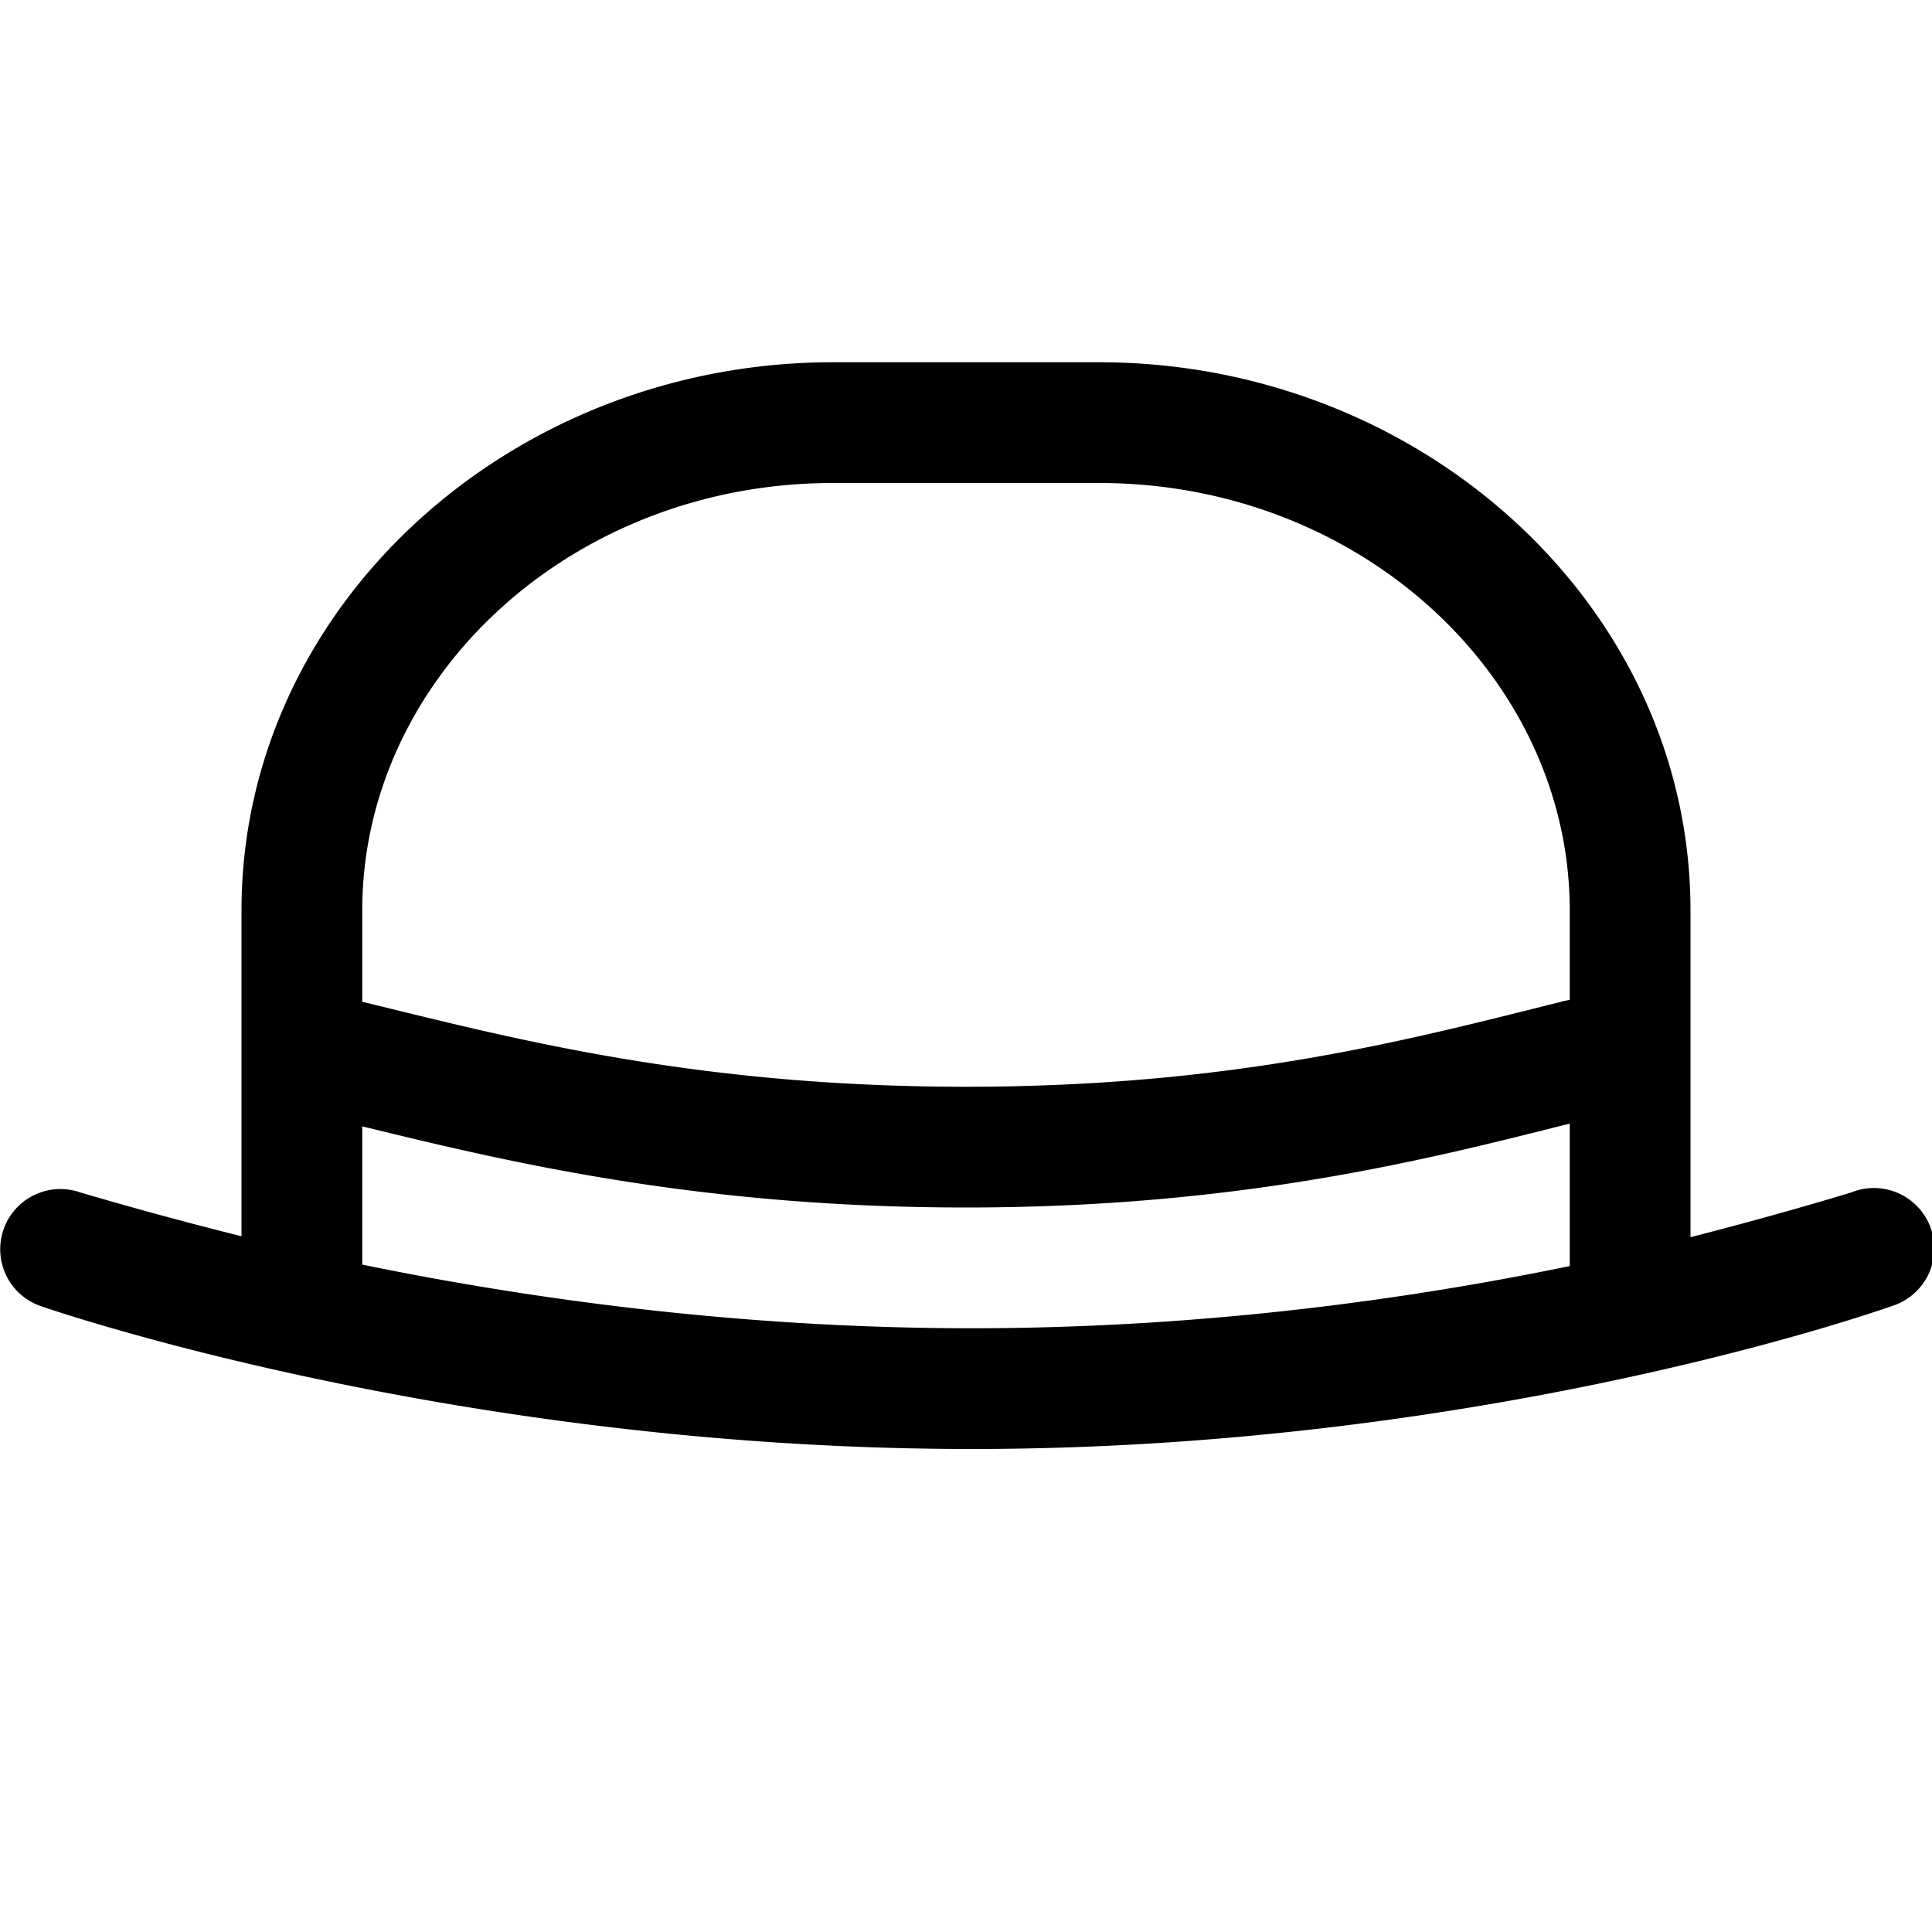
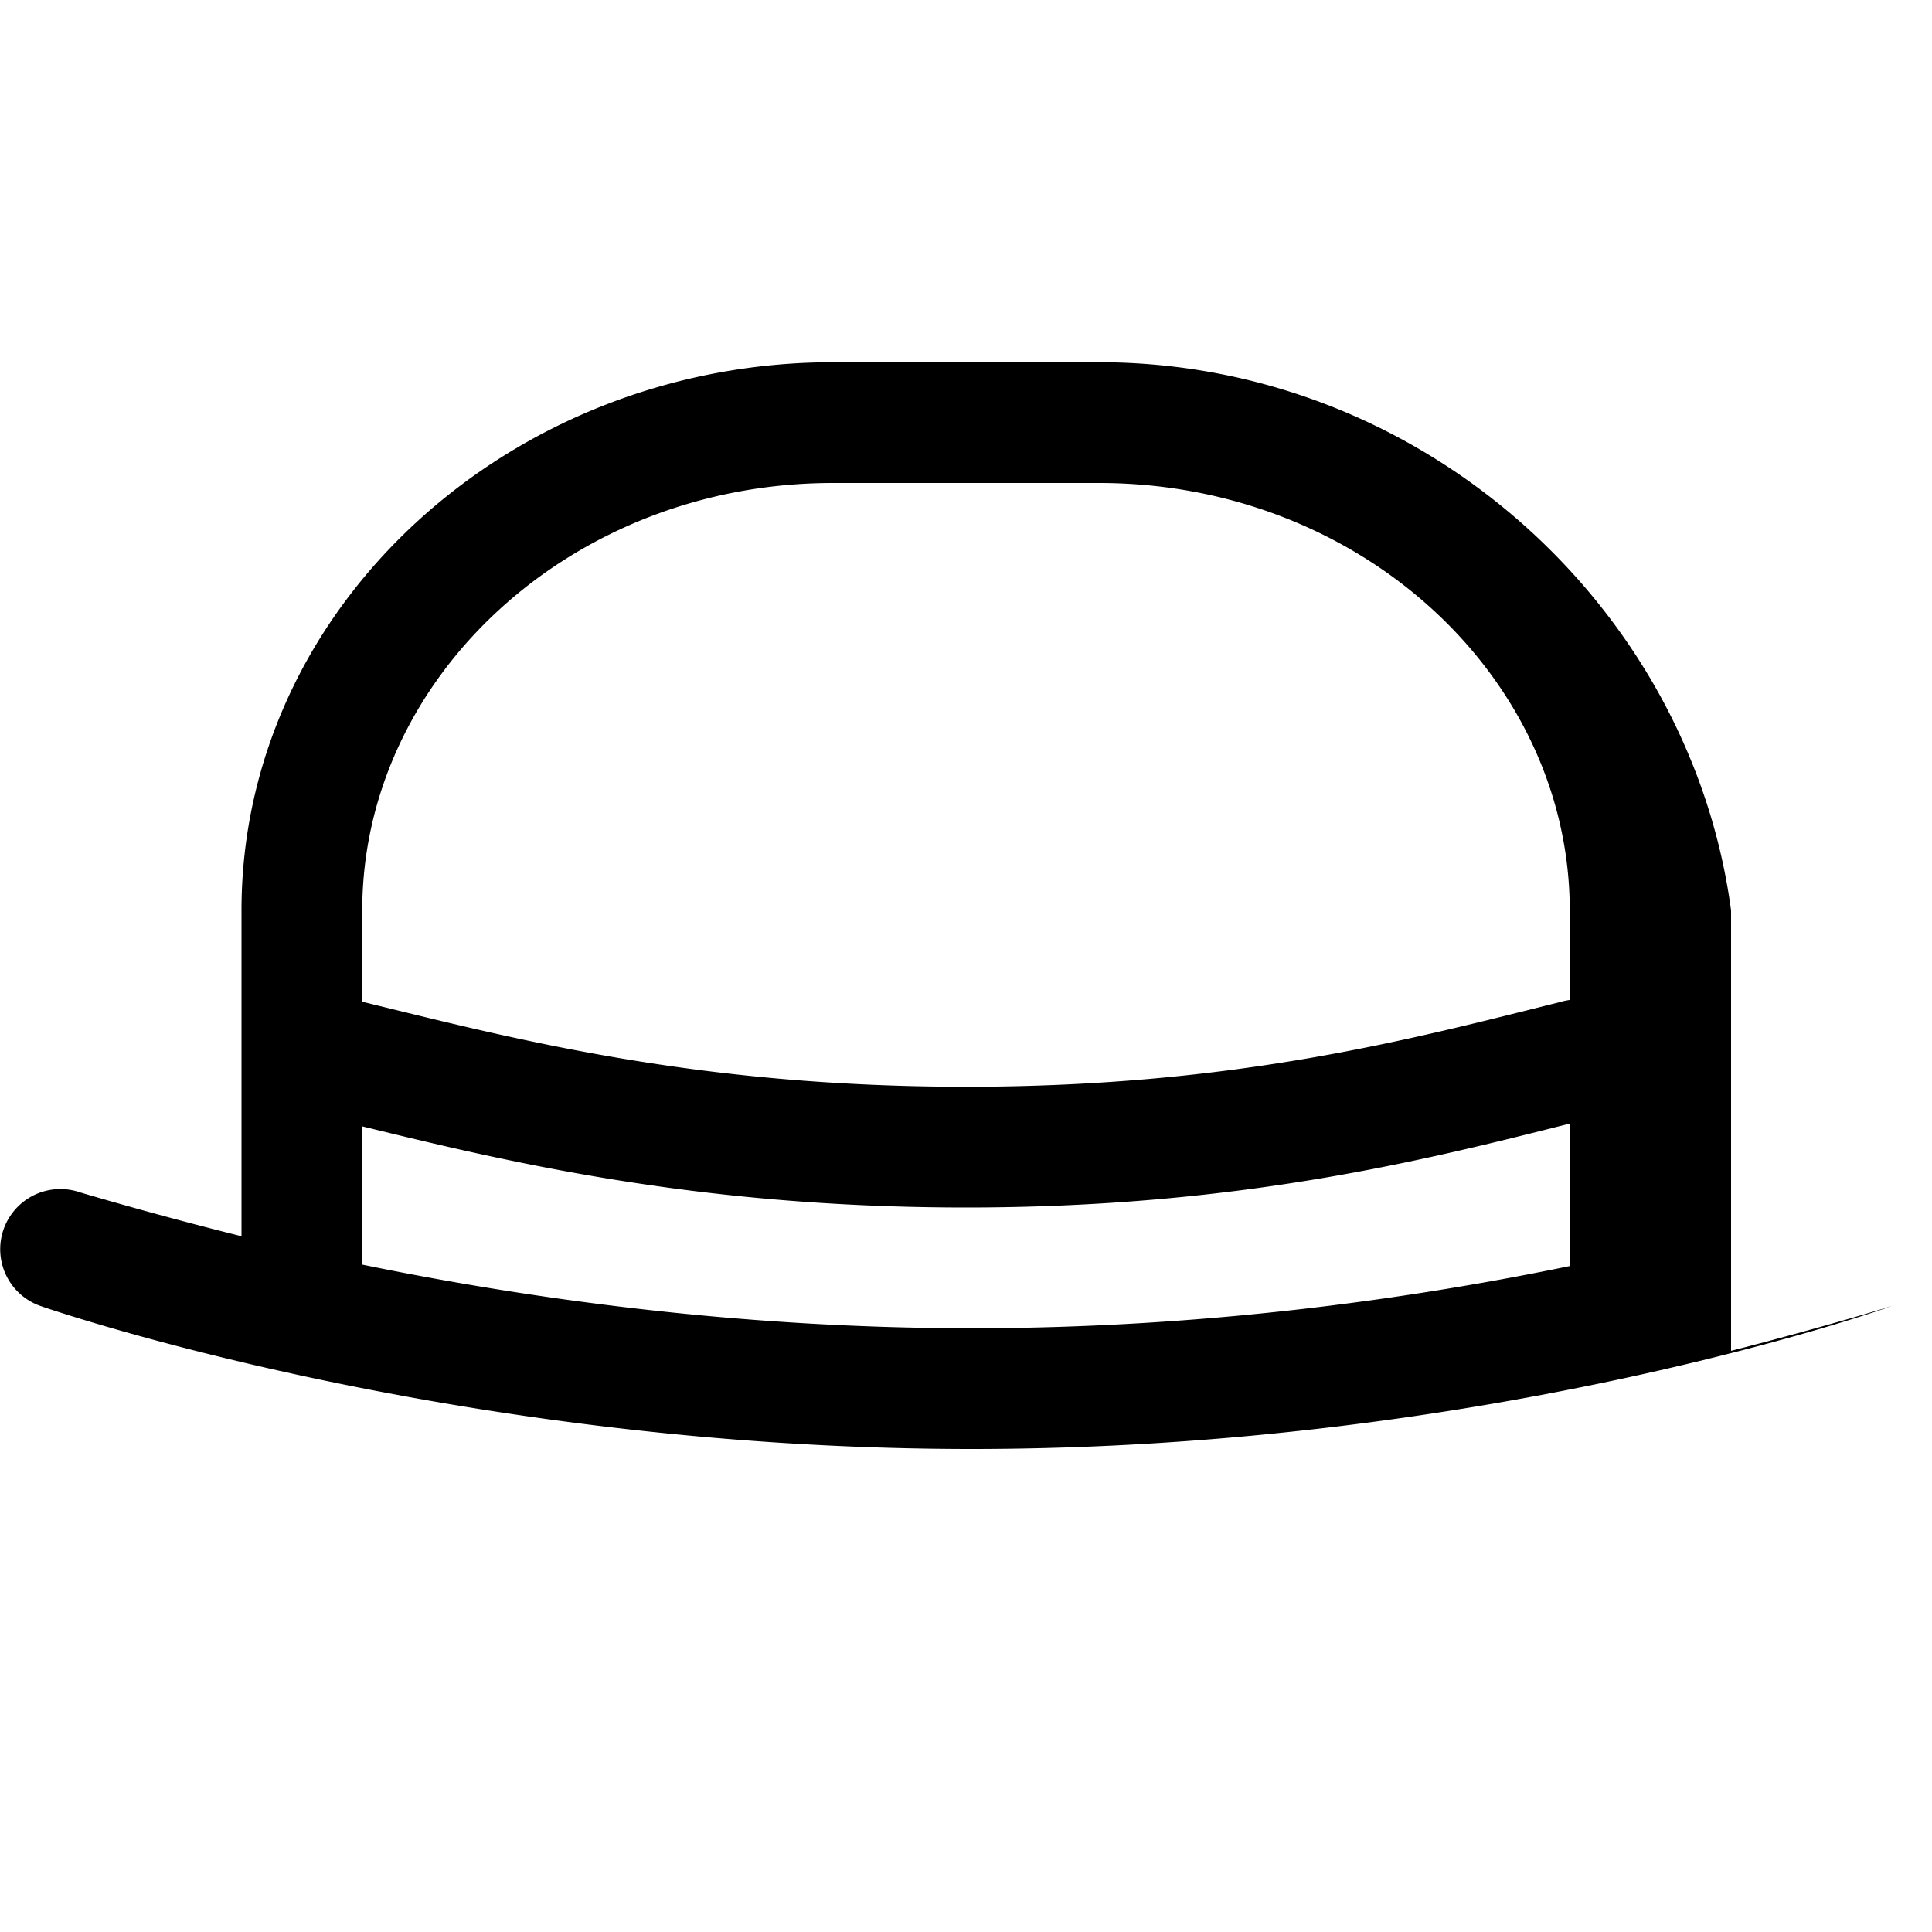
<svg xmlns="http://www.w3.org/2000/svg" viewBox="0 0 16 16">
-   <path d="M6.898 3C4.23 3 2 5.02 2 7.54v2.698a33.439 33.439 0 0 1-1.336-.363.498.498 0 0 0-.328.941S3.719 12 8.046 12c4.325 0 7.622-1.184 7.622-1.184a.5.5 0 1 0-.336-.941s-.555.172-1.332.371V7.54C14 5.02 11.77 3 9.102 3zm0 1h2.204C11.27 4 13 5.613 13 7.54v.741c-.023.004-.05.008-.074.016C11.719 8.597 10.246 9 8 9s-3.762-.402-4.984-.7L3 8.298V7.54C3 5.613 4.73 4 6.898 4zM13 9.305v1.18c-1.285.265-3 .515-4.953.515-1.98 0-3.735-.258-5.047-.527V9.328c1.188.29 2.766.672 5 .672 2.266 0 3.824-.398 5-.695z" />
+   <path d="M6.898 3C4.23 3 2 5.02 2 7.54v2.698a33.439 33.439 0 0 1-1.336-.363.498.498 0 0 0-.328.941S3.719 12 8.046 12c4.325 0 7.622-1.184 7.622-1.184s-.555.172-1.332.371V7.54C14 5.02 11.77 3 9.102 3zm0 1h2.204C11.27 4 13 5.613 13 7.54v.741c-.023.004-.05.008-.074.016C11.719 8.597 10.246 9 8 9s-3.762-.402-4.984-.7L3 8.298V7.54C3 5.613 4.73 4 6.898 4zM13 9.305v1.18c-1.285.265-3 .515-4.953.515-1.98 0-3.735-.258-5.047-.527V9.328c1.188.29 2.766.672 5 .672 2.266 0 3.824-.398 5-.695z" />
</svg>